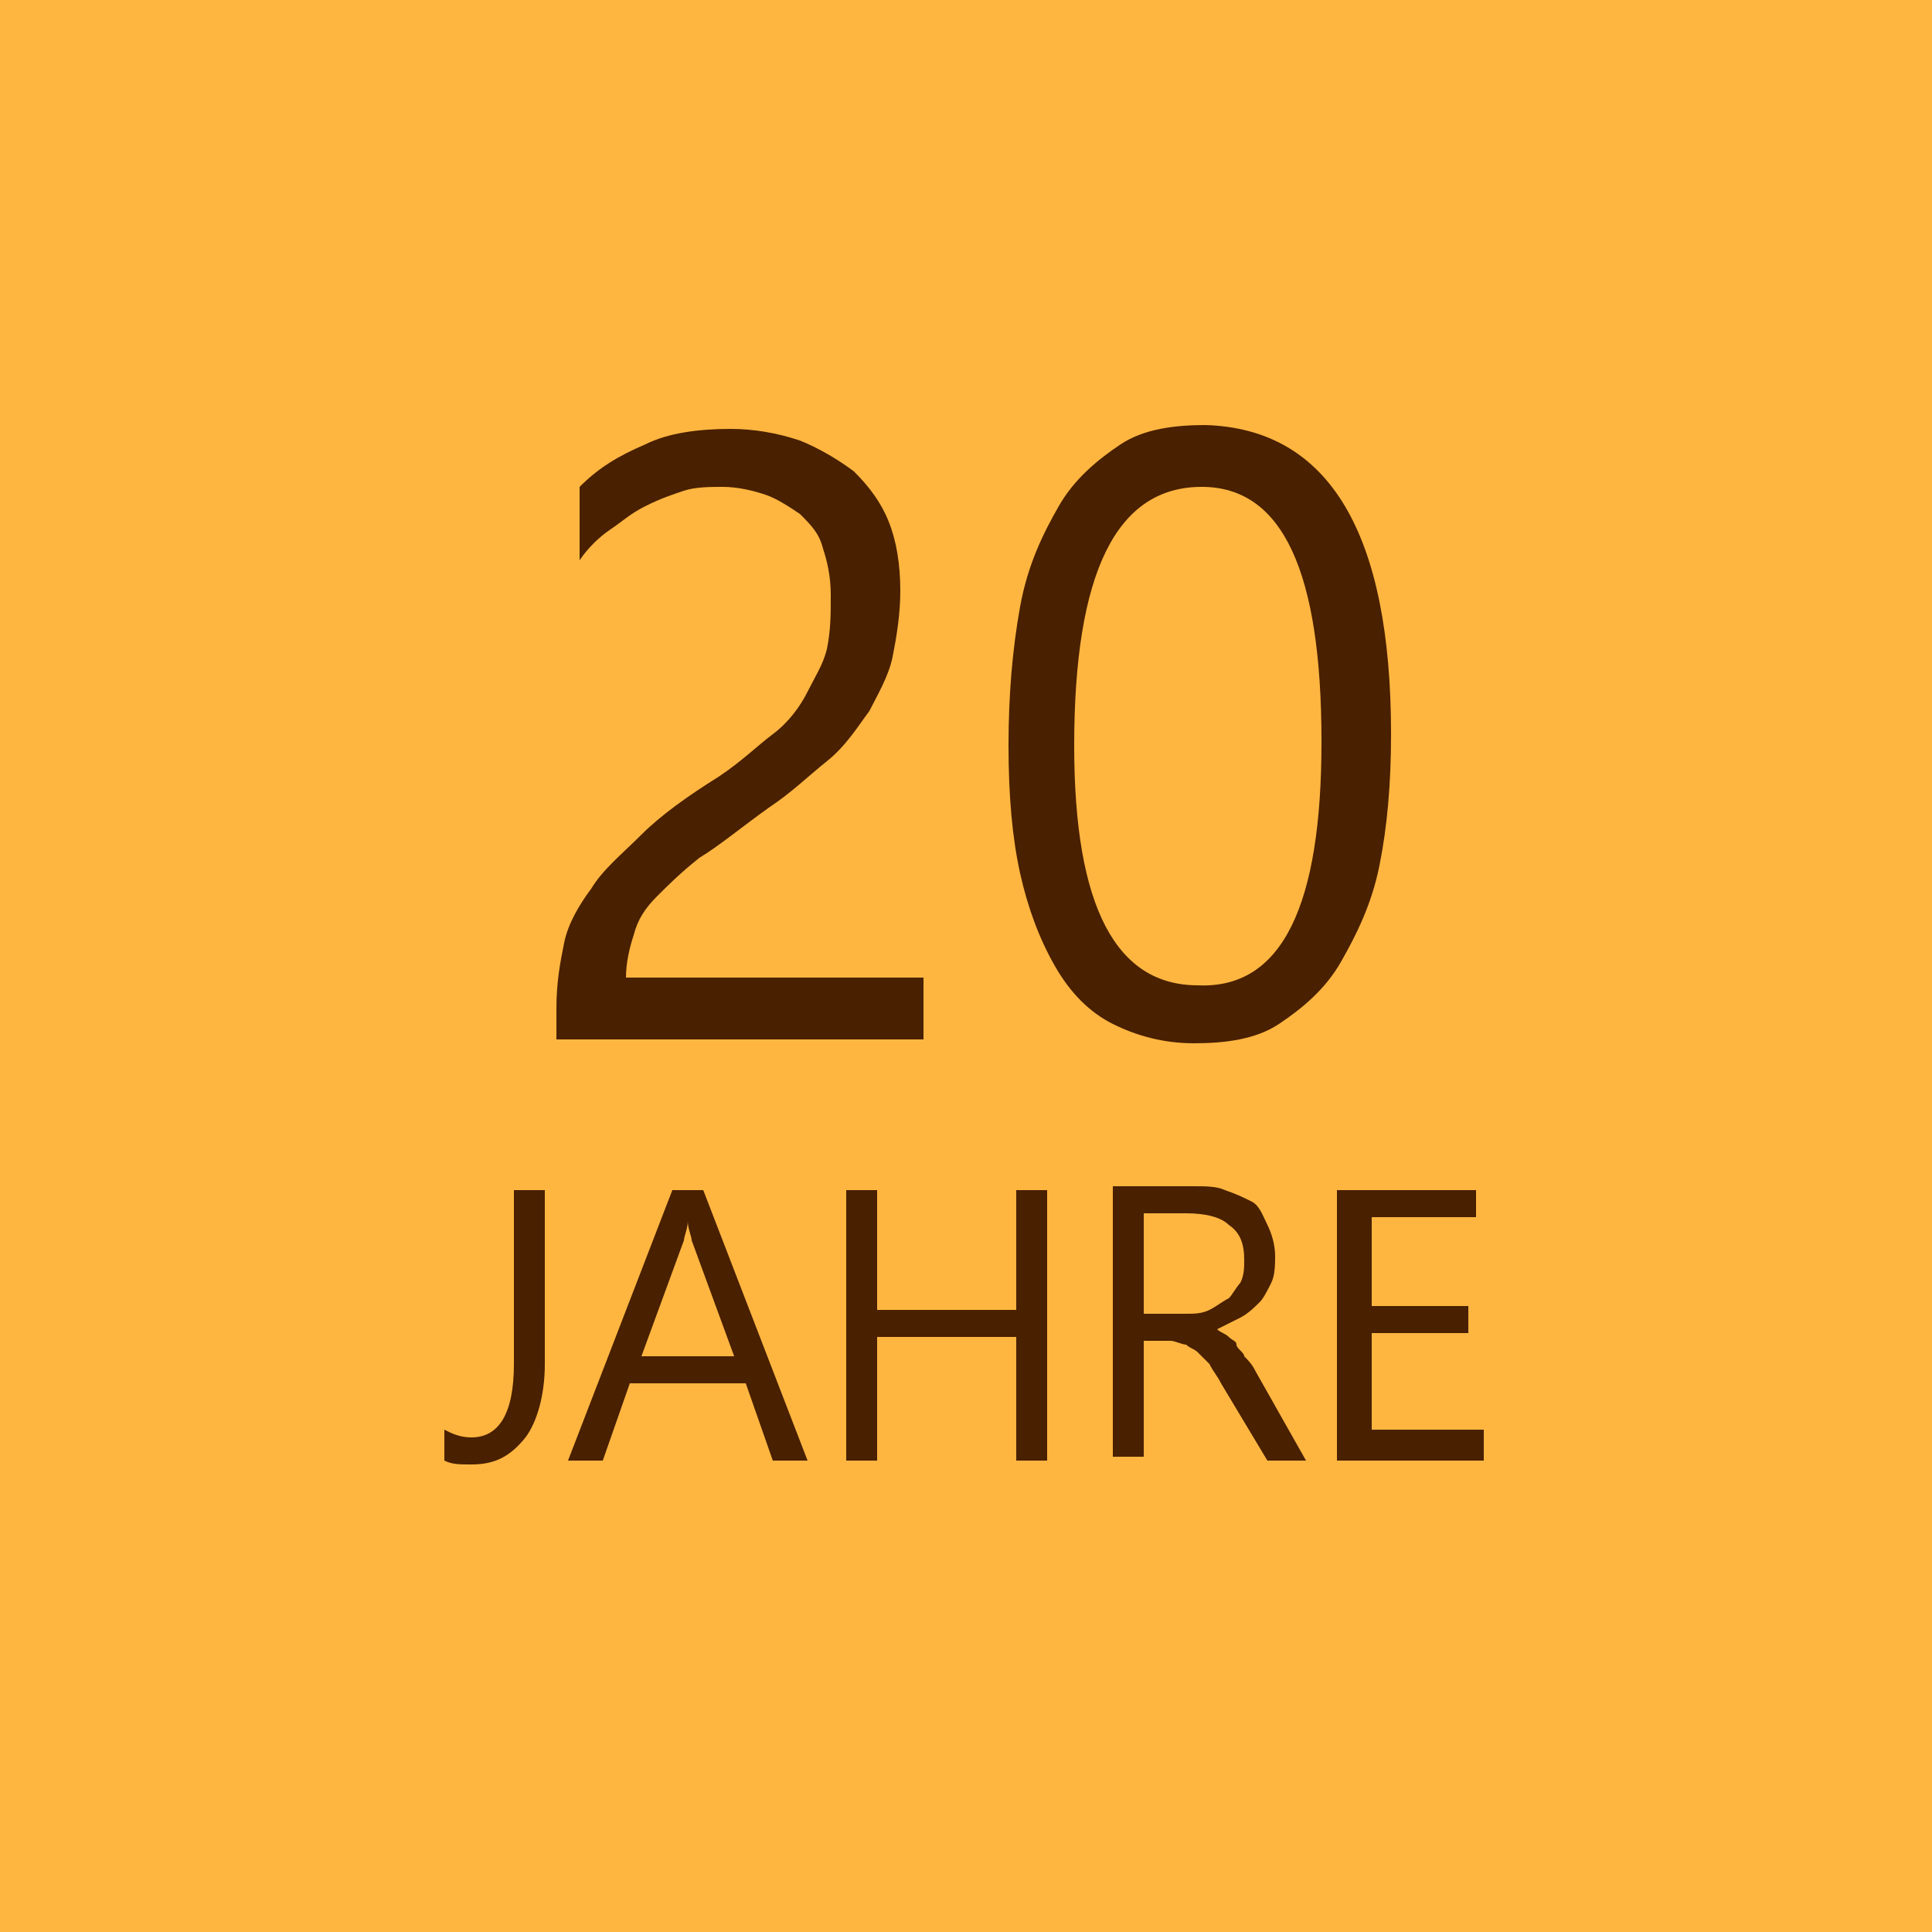
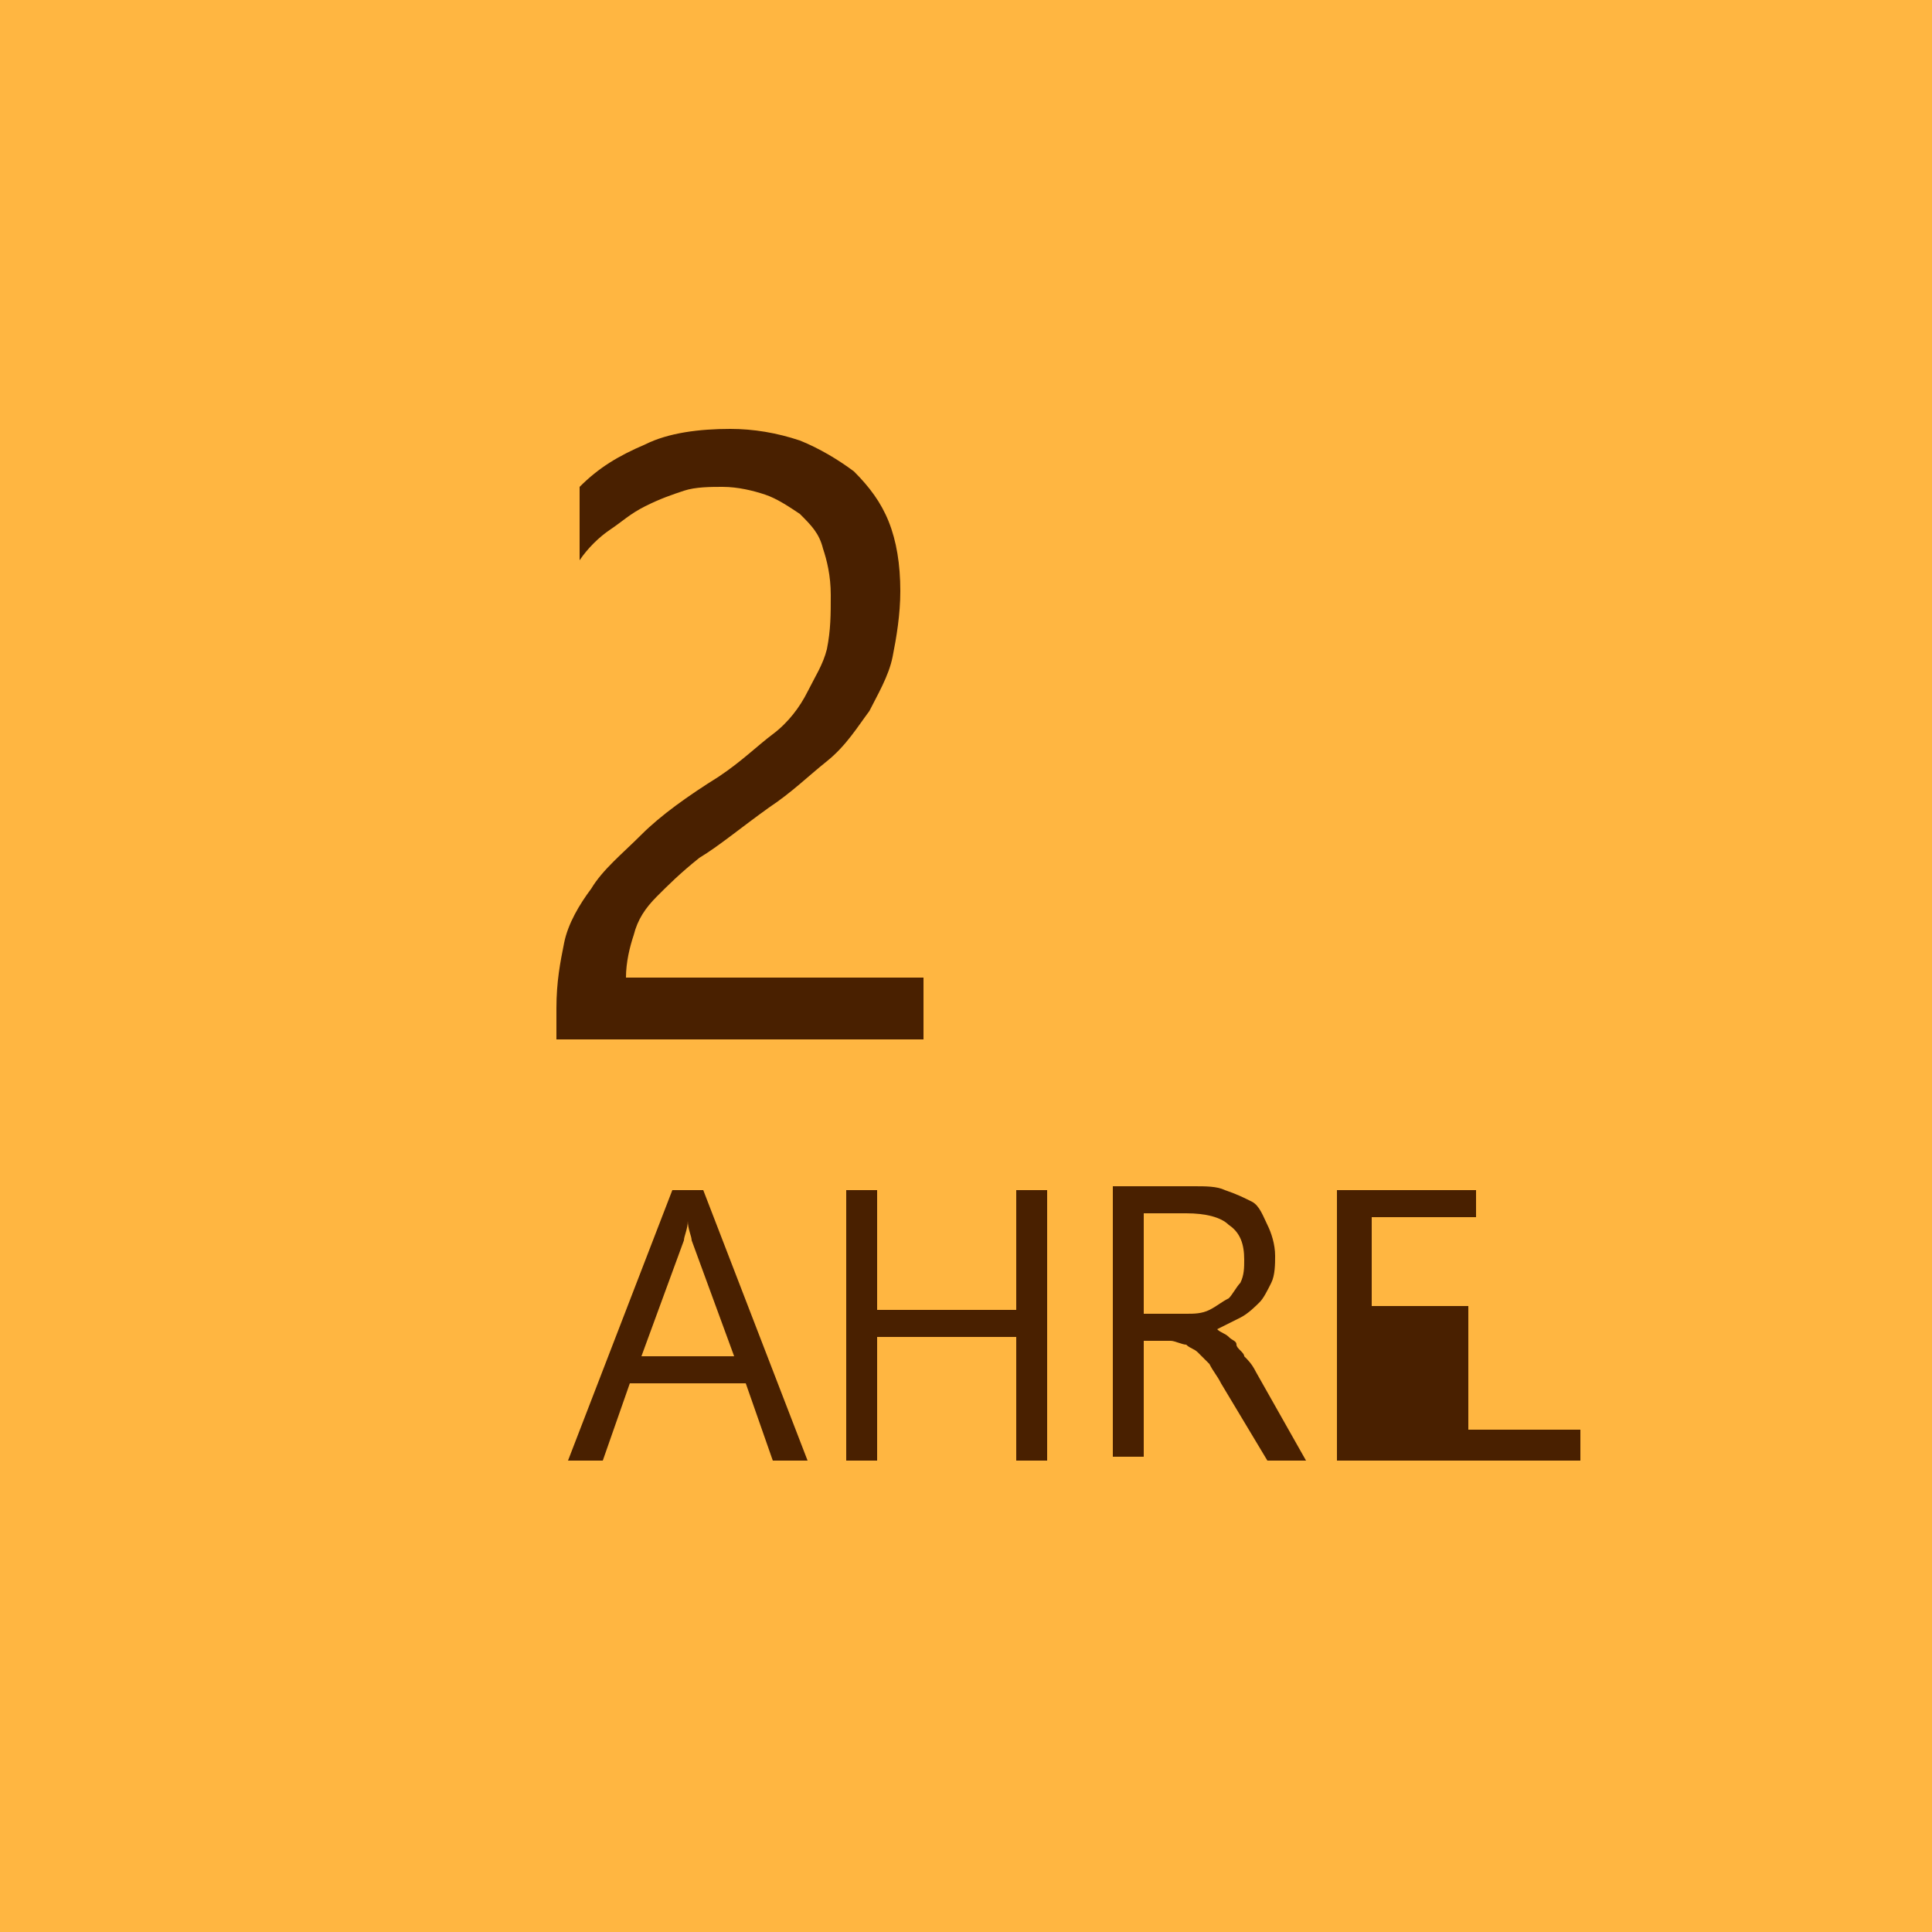
<svg xmlns="http://www.w3.org/2000/svg" version="1.2" baseProfile="tiny" id="Ebene_1" x="0px" y="0px" viewBox="0 0 50 50" overflow="visible" xml:space="preserve">
  <g id="Rechteck_110">
    <rect fill="#FFB641" width="50" height="50" />
  </g>
  <g id="Gruppe_81" transform="translate(-830 -1119)">
    <g>
      <path fill="#492000" d="M851.5,1134.4c0-0.5-0.1-0.9-0.2-1.2c-0.1-0.4-0.3-0.6-0.6-0.9c-0.3-0.2-0.6-0.4-0.9-0.5s-0.7-0.2-1.1-0.2    c-0.3,0-0.7,0-1,0.1c-0.3,0.1-0.6,0.2-1,0.4s-0.6,0.4-0.9,0.6s-0.6,0.5-0.8,0.8v-1.9c0.5-0.5,1-0.8,1.7-1.1    c0.6-0.3,1.4-0.4,2.2-0.4c0.6,0,1.2,0.1,1.8,0.3c0.5,0.2,1,0.5,1.4,0.8c0.4,0.4,0.7,0.8,0.9,1.3s0.3,1.1,0.3,1.8    c0,0.6-0.1,1.2-0.2,1.7s-0.4,1-0.6,1.4c-0.3,0.4-0.6,0.9-1.1,1.3s-0.9,0.8-1.5,1.2c-0.7,0.5-1.3,1-1.8,1.3c-0.5,0.4-0.8,0.7-1.1,1    c-0.3,0.3-0.5,0.6-0.6,1c-0.1,0.3-0.2,0.7-0.2,1.1h7.7v1.6h-9.5v-0.8c0-0.7,0.1-1.2,0.2-1.7c0.1-0.5,0.4-1,0.7-1.4    c0.3-0.5,0.8-0.9,1.3-1.4c0.5-0.5,1.2-1,2-1.5c0.6-0.4,1-0.8,1.4-1.1s0.7-0.7,0.9-1.1c0.2-0.4,0.4-0.7,0.5-1.1    C851.5,1135.3,851.5,1134.9,851.5,1134.4z" />
-       <path fill="#492000" d="M866,1138c0,1.3-0.1,2.4-0.3,3.4c-0.2,1-0.6,1.8-1,2.5c-0.4,0.7-1,1.2-1.6,1.6c-0.6,0.4-1.4,0.5-2.2,0.5    c-0.8,0-1.5-0.2-2.1-0.5c-0.6-0.3-1.1-0.8-1.5-1.5c-0.4-0.7-0.7-1.5-0.9-2.4c-0.2-0.9-0.3-2-0.3-3.3c0-1.3,0.1-2.5,0.3-3.6    s0.6-1.9,1-2.6c0.4-0.7,1-1.2,1.6-1.6c0.6-0.4,1.4-0.5,2.2-0.5C864.4,1130.1,866,1132.8,866,1138z M864.2,1138.2    c0-4.4-1-6.6-3.1-6.6c-2.2,0-3.3,2.2-3.3,6.7c0,4.2,1.1,6.2,3.2,6.2C863.2,1144.6,864.2,1142.4,864.2,1138.2z" />
    </g>
    <g>
-       <path fill="#492000" d="M844.1,1154.3c0,0.8-0.2,1.5-0.5,1.9c-0.4,0.5-0.8,0.7-1.4,0.7c-0.3,0-0.5,0-0.7-0.1v-0.8    c0.2,0.1,0.4,0.2,0.7,0.2c0.7,0,1.1-0.6,1.1-1.9v-4.5h0.8V1154.3z" />
      <path fill="#492000" d="M850.9,1156.8H850l-0.7-2h-3l-0.7,2h-0.9l2.7-7h0.8L850.9,1156.8z M849,1154.1l-1.1-3    c0-0.1-0.1-0.3-0.1-0.5h0c0,0.2-0.1,0.4-0.1,0.5l-1.1,3H849z" />
      <path fill="#492000" d="M857.1,1156.8h-0.8v-3.2h-3.6v3.2h-0.8v-7h0.8v3.1h3.6v-3.1h0.8V1156.8z" />
      <path fill="#492000" d="M863.8,1156.8h-1l-1.2-2c-0.1-0.2-0.2-0.3-0.3-0.5c-0.1-0.1-0.2-0.2-0.3-0.3s-0.2-0.1-0.3-0.2    c-0.1,0-0.3-0.1-0.4-0.1h-0.7v3h-0.8v-7h2.1c0.3,0,0.6,0,0.8,0.1c0.3,0.1,0.5,0.2,0.7,0.3s0.3,0.4,0.4,0.6    c0.1,0.2,0.2,0.5,0.2,0.8c0,0.2,0,0.5-0.1,0.7c-0.1,0.2-0.2,0.4-0.3,0.5s-0.3,0.3-0.5,0.4c-0.2,0.1-0.4,0.2-0.6,0.3v0    c0.1,0.1,0.2,0.1,0.3,0.2c0.1,0.1,0.2,0.1,0.2,0.2s0.2,0.2,0.2,0.3c0.1,0.1,0.2,0.2,0.3,0.4L863.8,1156.8z M859.6,1150.5v2.5h1.1    c0.2,0,0.4,0,0.6-0.1s0.3-0.2,0.5-0.3c0.1-0.1,0.2-0.3,0.3-0.4c0.1-0.2,0.1-0.4,0.1-0.6c0-0.4-0.1-0.7-0.4-0.9    c-0.2-0.2-0.6-0.3-1.1-0.3H859.6z" />
-       <path fill="#492000" d="M868.3,1156.8h-3.7v-7h3.6v0.7h-2.7v2.3h2.5v0.7h-2.5v2.5h2.9V1156.8z" />
+       <path fill="#492000" d="M868.3,1156.8h-3.7v-7h3.6v0.7h-2.7v2.3h2.5v0.7v2.5h2.9V1156.8z" />
    </g>
  </g>
</svg>